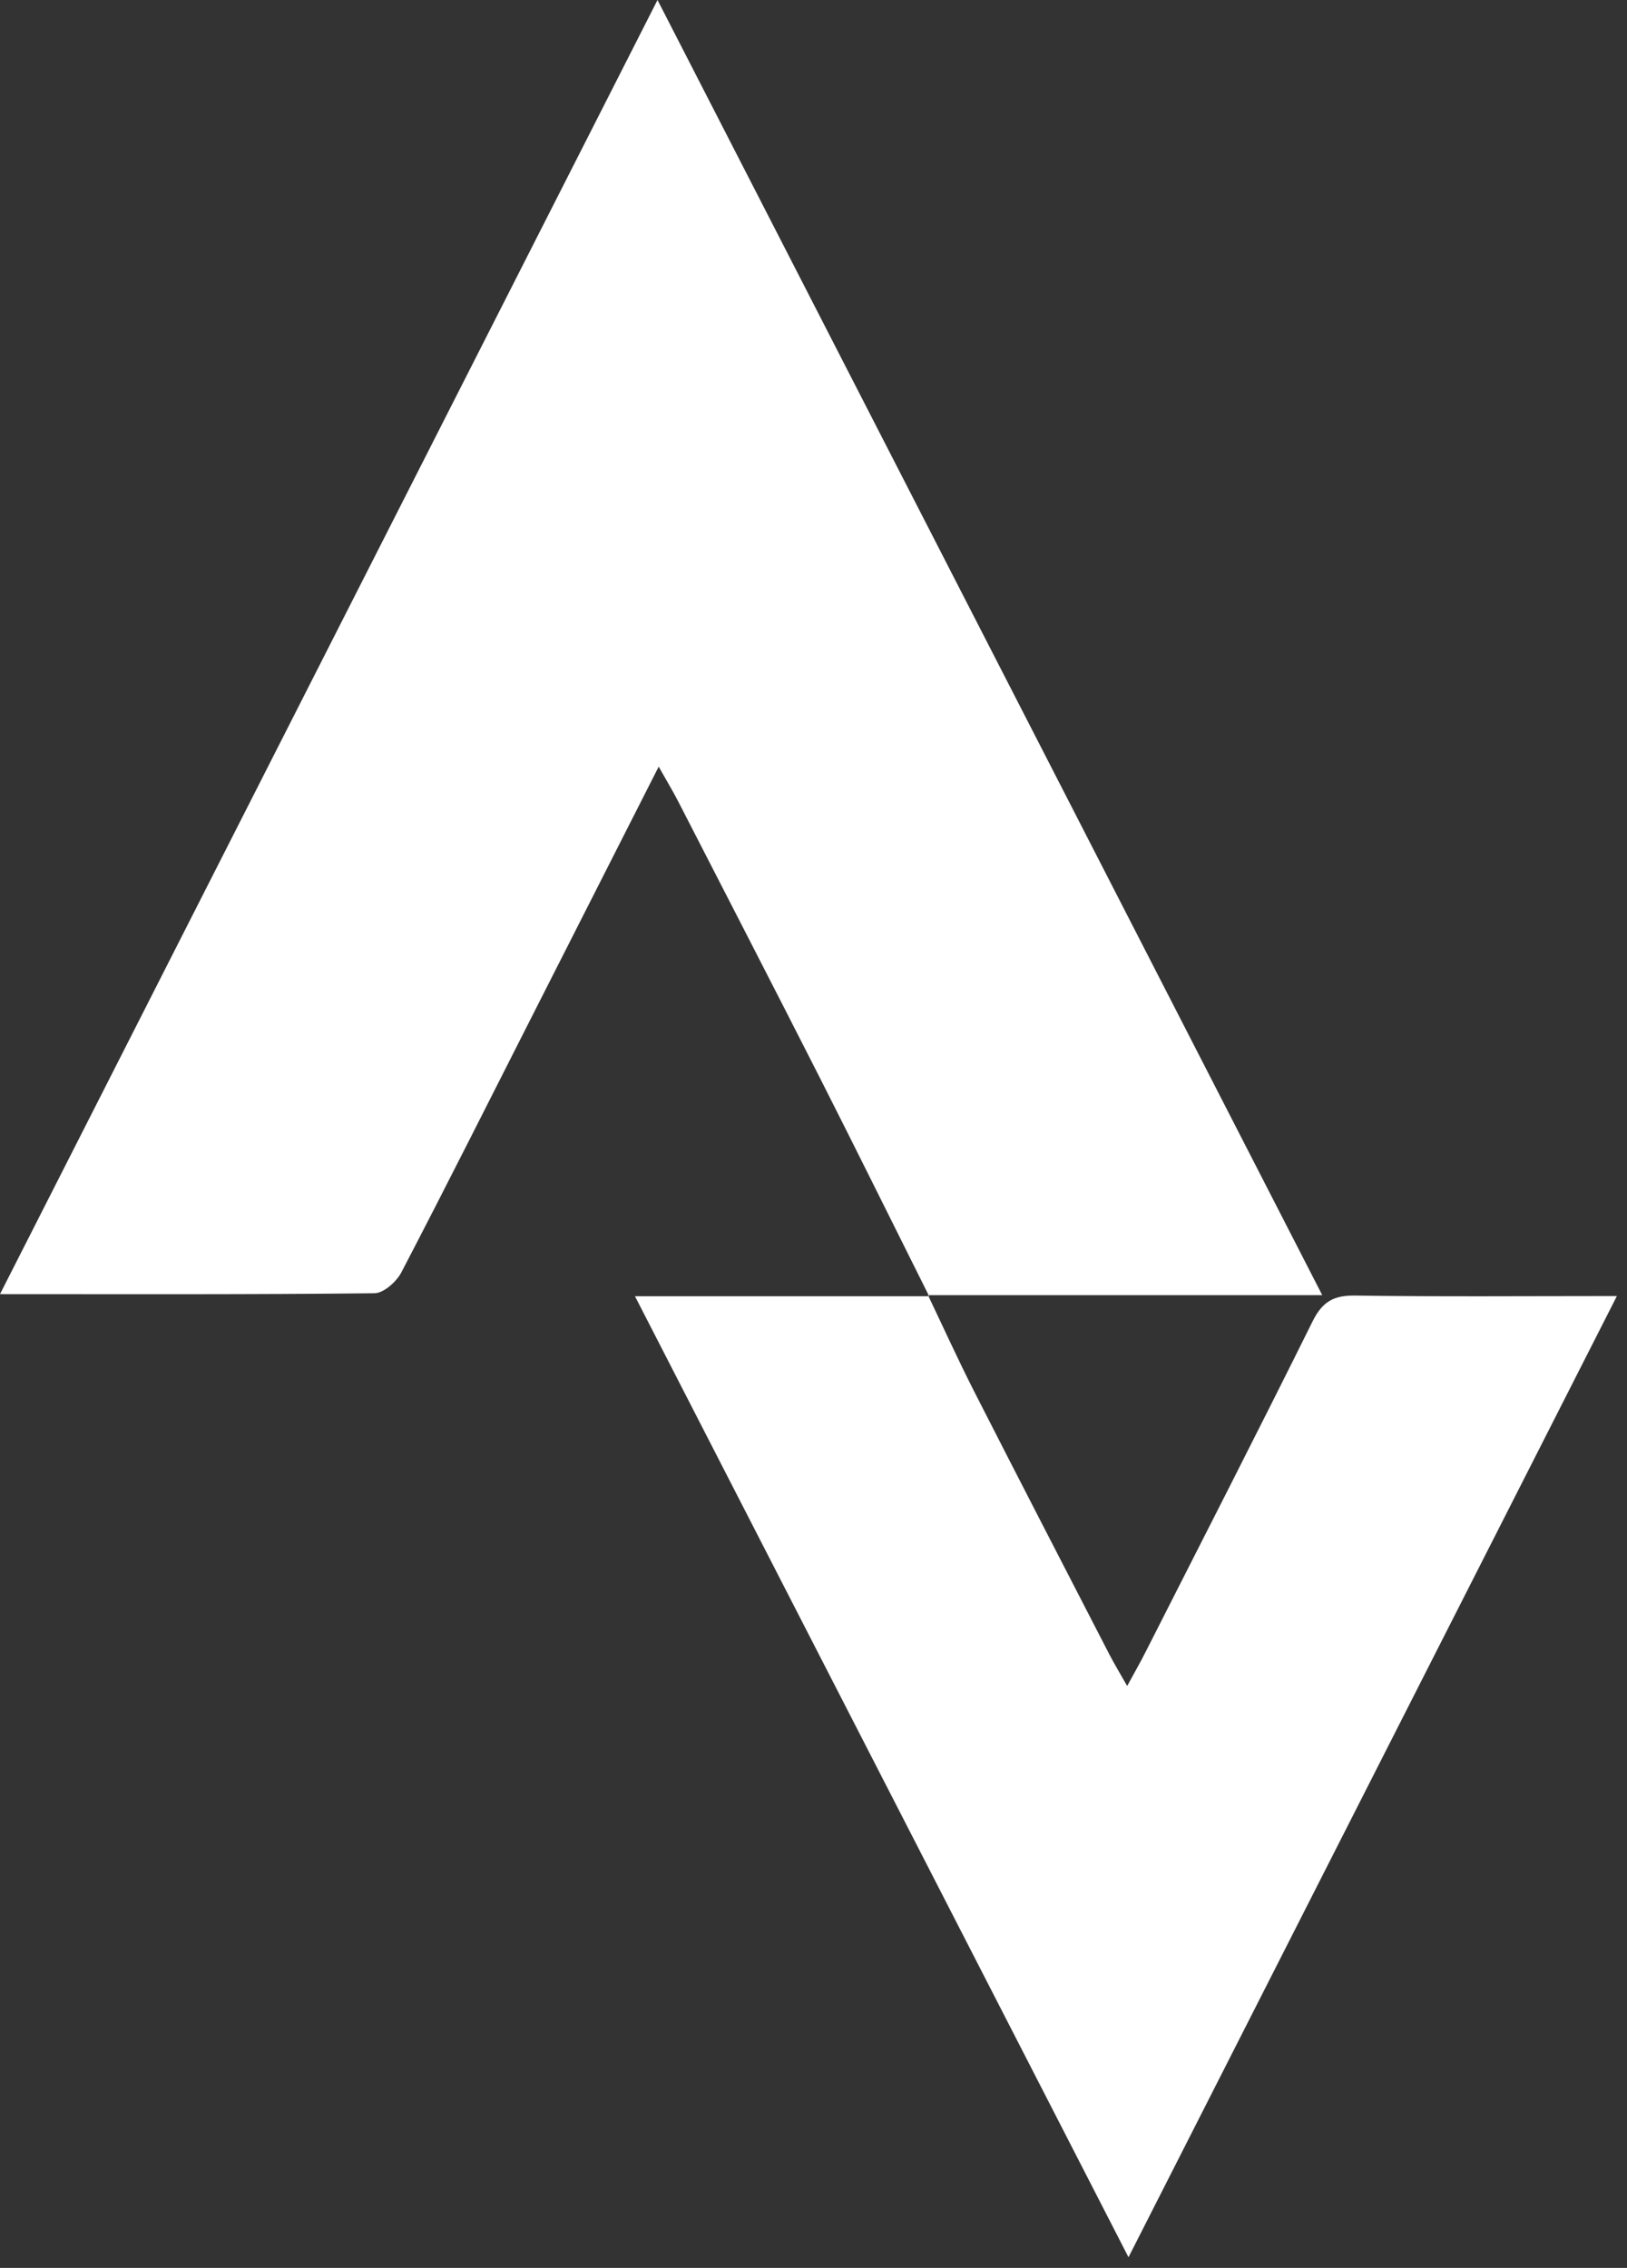
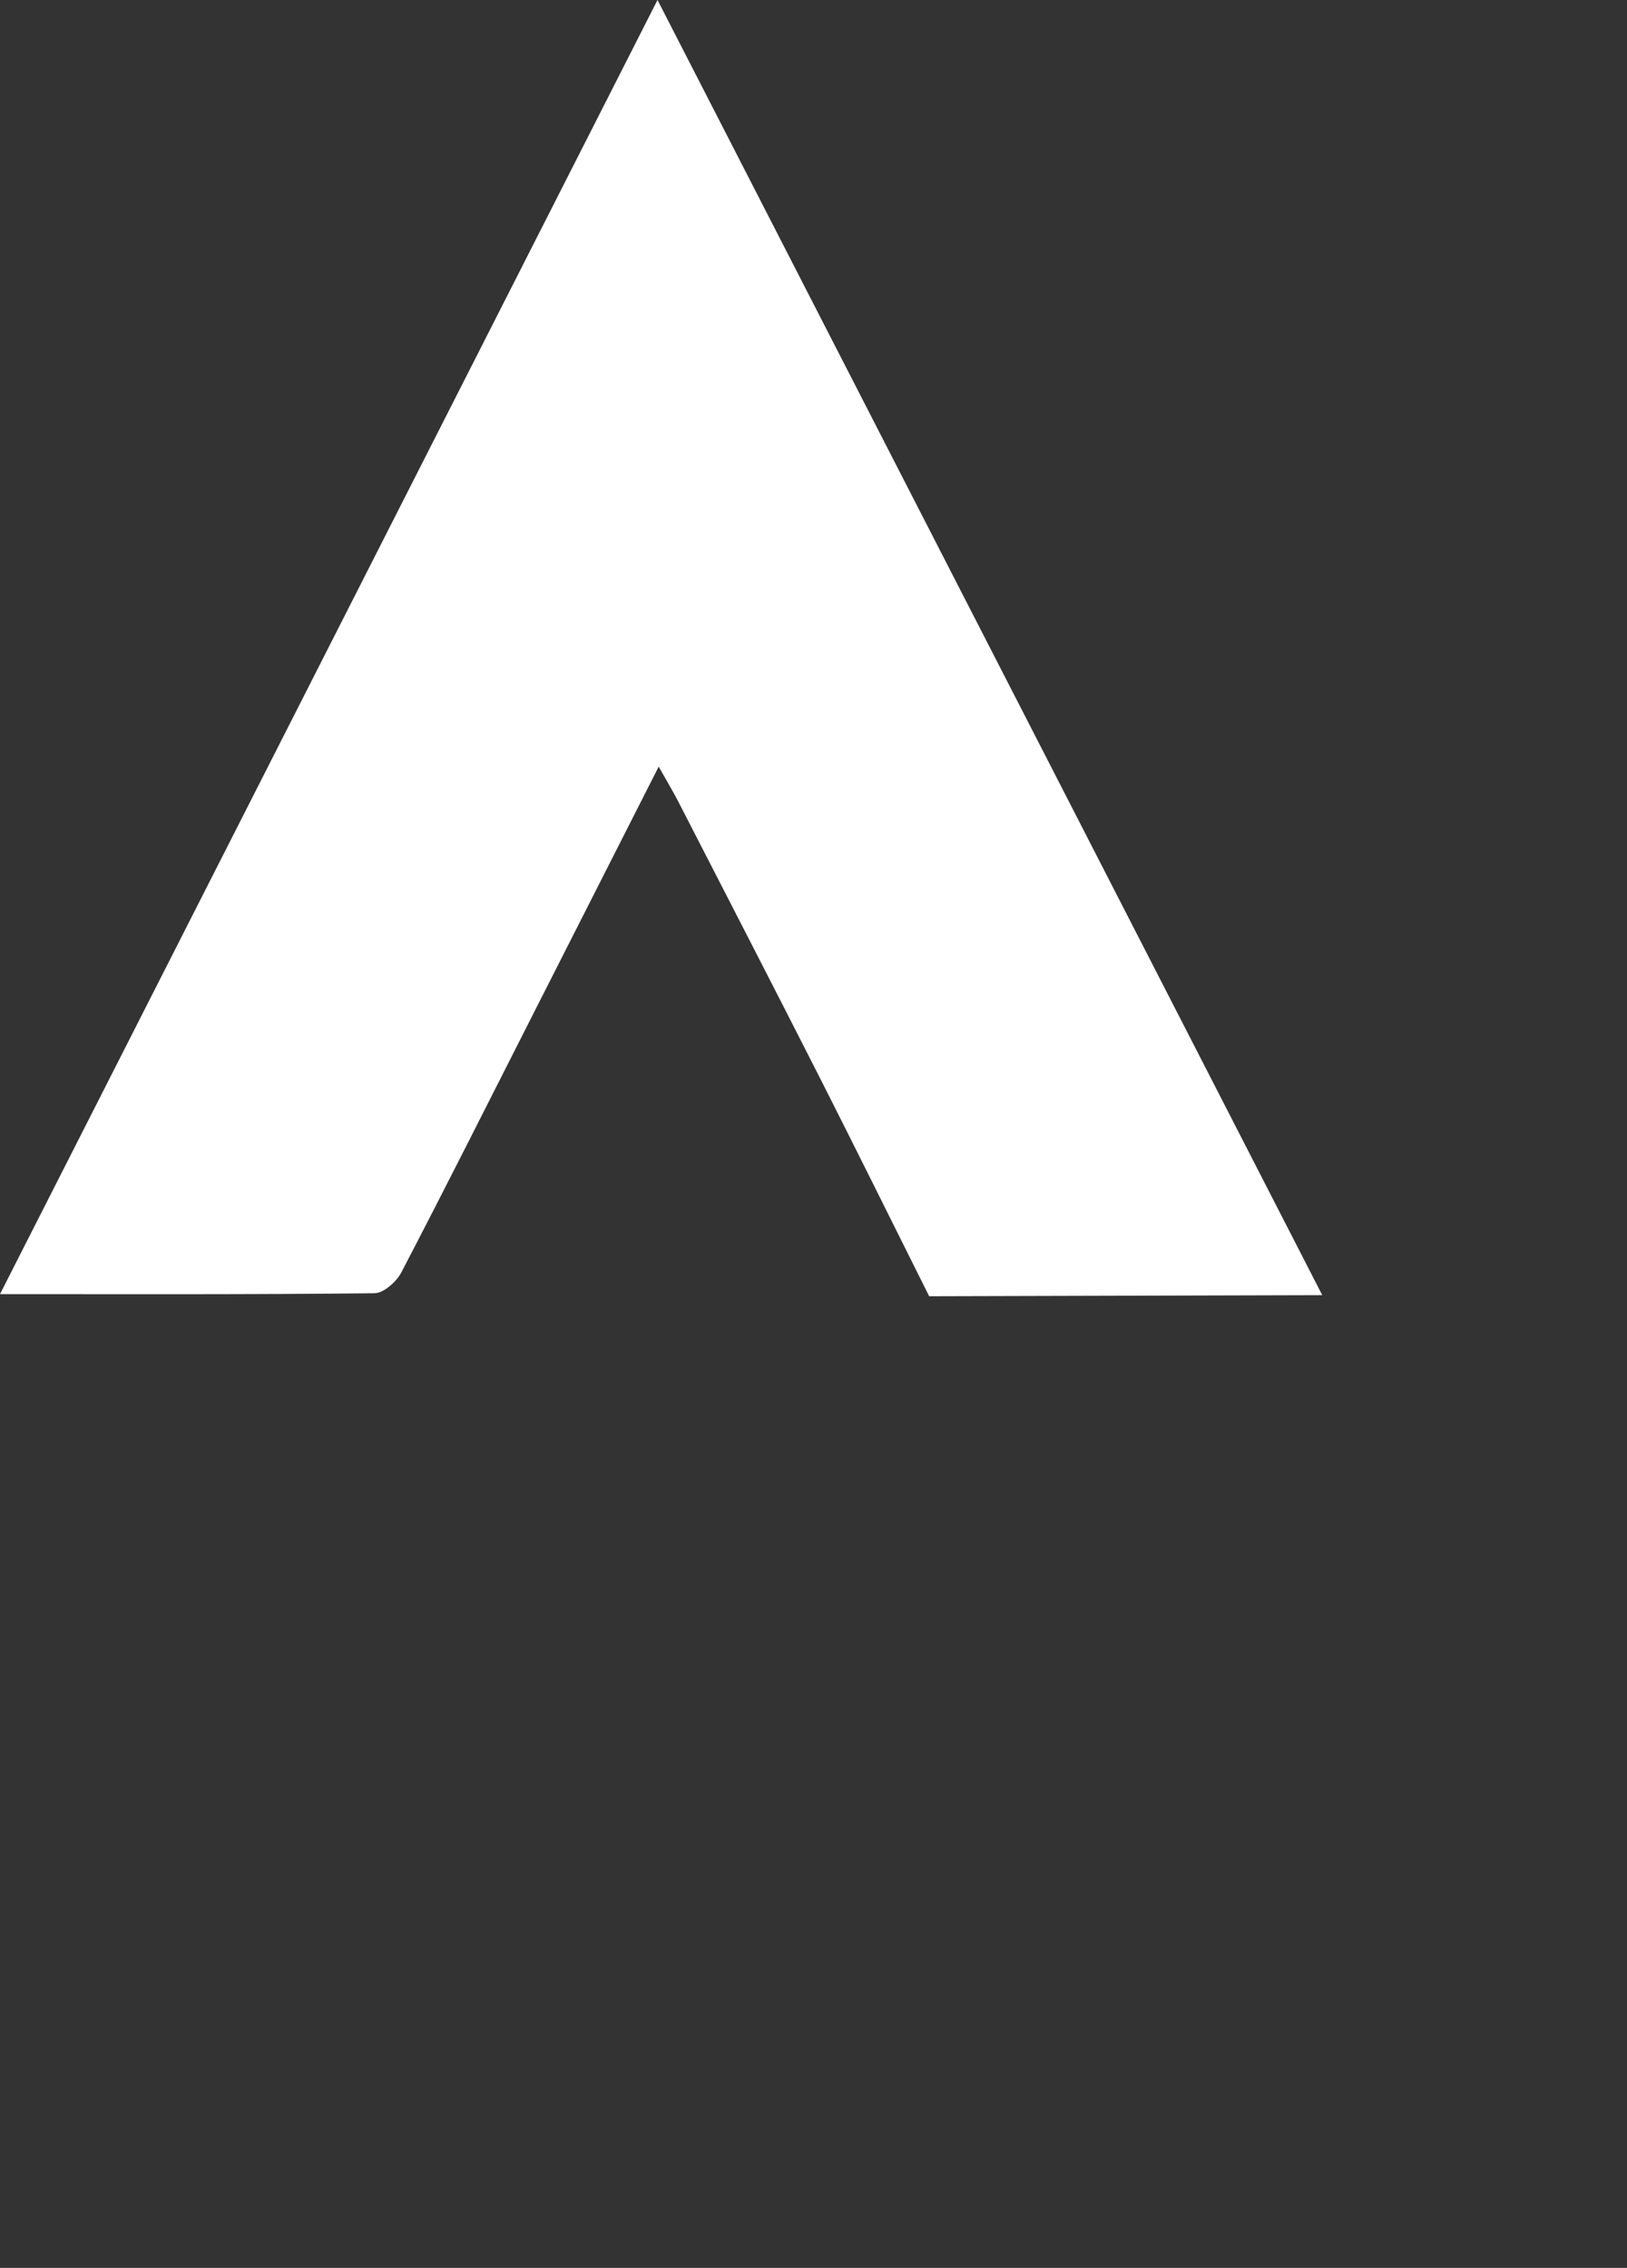
<svg xmlns="http://www.w3.org/2000/svg" width="33px" height="46px" viewBox="0 0 33 46" version="1.1">
  <rect x="0" y="0" width="33" height="46" fill="#333333" stroke="none" />
  <title>Strava</title>
  <desc>Created with Sketch.</desc>
  <g id="Page-1" stroke="none" stroke-width="1" fill="none" fill-rule="evenodd">
    <g id="Strava" fill="#FFFFFF">
-       <path d="M18.846,26.292 C18.11,24.821 17.382,23.346 16.638,21.879 C15.683,19.999 14.716,18.125 13.753,16.25 C13.646,16.043 13.525,15.843 13.36,15.55 C12.493,17.259 11.679,18.862 10.866,20.465 C9.961,22.248 9.065,24.035 8.141,25.807 C8.042,25.997 7.783,26.229 7.596,26.231 C5.112,26.259 2.627,26.249 5.54223334e-13,26.249 C4.458,17.475 8.873,8.784 13.336,1.42108547e-14 C17.841,8.778 22.291,17.448 26.819,26.27 L18.822,26.27 L18.846,26.292 Z" id="Fill-4" />
-       <path d="M18.822,26.27 C19.133,26.921 19.431,27.578 19.758,28.221 C20.665,30.001 21.583,31.776 22.499,33.553 C22.598,33.744 22.71,33.929 22.862,34.197 C23.014,33.917 23.132,33.713 23.238,33.502 C24.371,31.27 25.512,29.041 26.624,26.799 C26.819,26.406 27.048,26.271 27.483,26.278 C29.213,26.303 30.943,26.288 32.795,26.288 C29.484,32.803 26.226,39.215 22.889,45.784 C19.528,39.24 16.23,32.819 12.879,26.292 C14.949,26.292 16.897,26.292 18.846,26.292 C18.846,26.292 18.822,26.27 18.822,26.27" id="Fill-6" />
+       <path d="M18.846,26.292 C18.11,24.821 17.382,23.346 16.638,21.879 C15.683,19.999 14.716,18.125 13.753,16.25 C13.646,16.043 13.525,15.843 13.36,15.55 C12.493,17.259 11.679,18.862 10.866,20.465 C9.961,22.248 9.065,24.035 8.141,25.807 C8.042,25.997 7.783,26.229 7.596,26.231 C5.112,26.259 2.627,26.249 5.54223334e-13,26.249 C4.458,17.475 8.873,8.784 13.336,1.42108547e-14 C17.841,8.778 22.291,17.448 26.819,26.27 L18.846,26.292 Z" id="Fill-4" />
    </g>
  </g>
</svg>